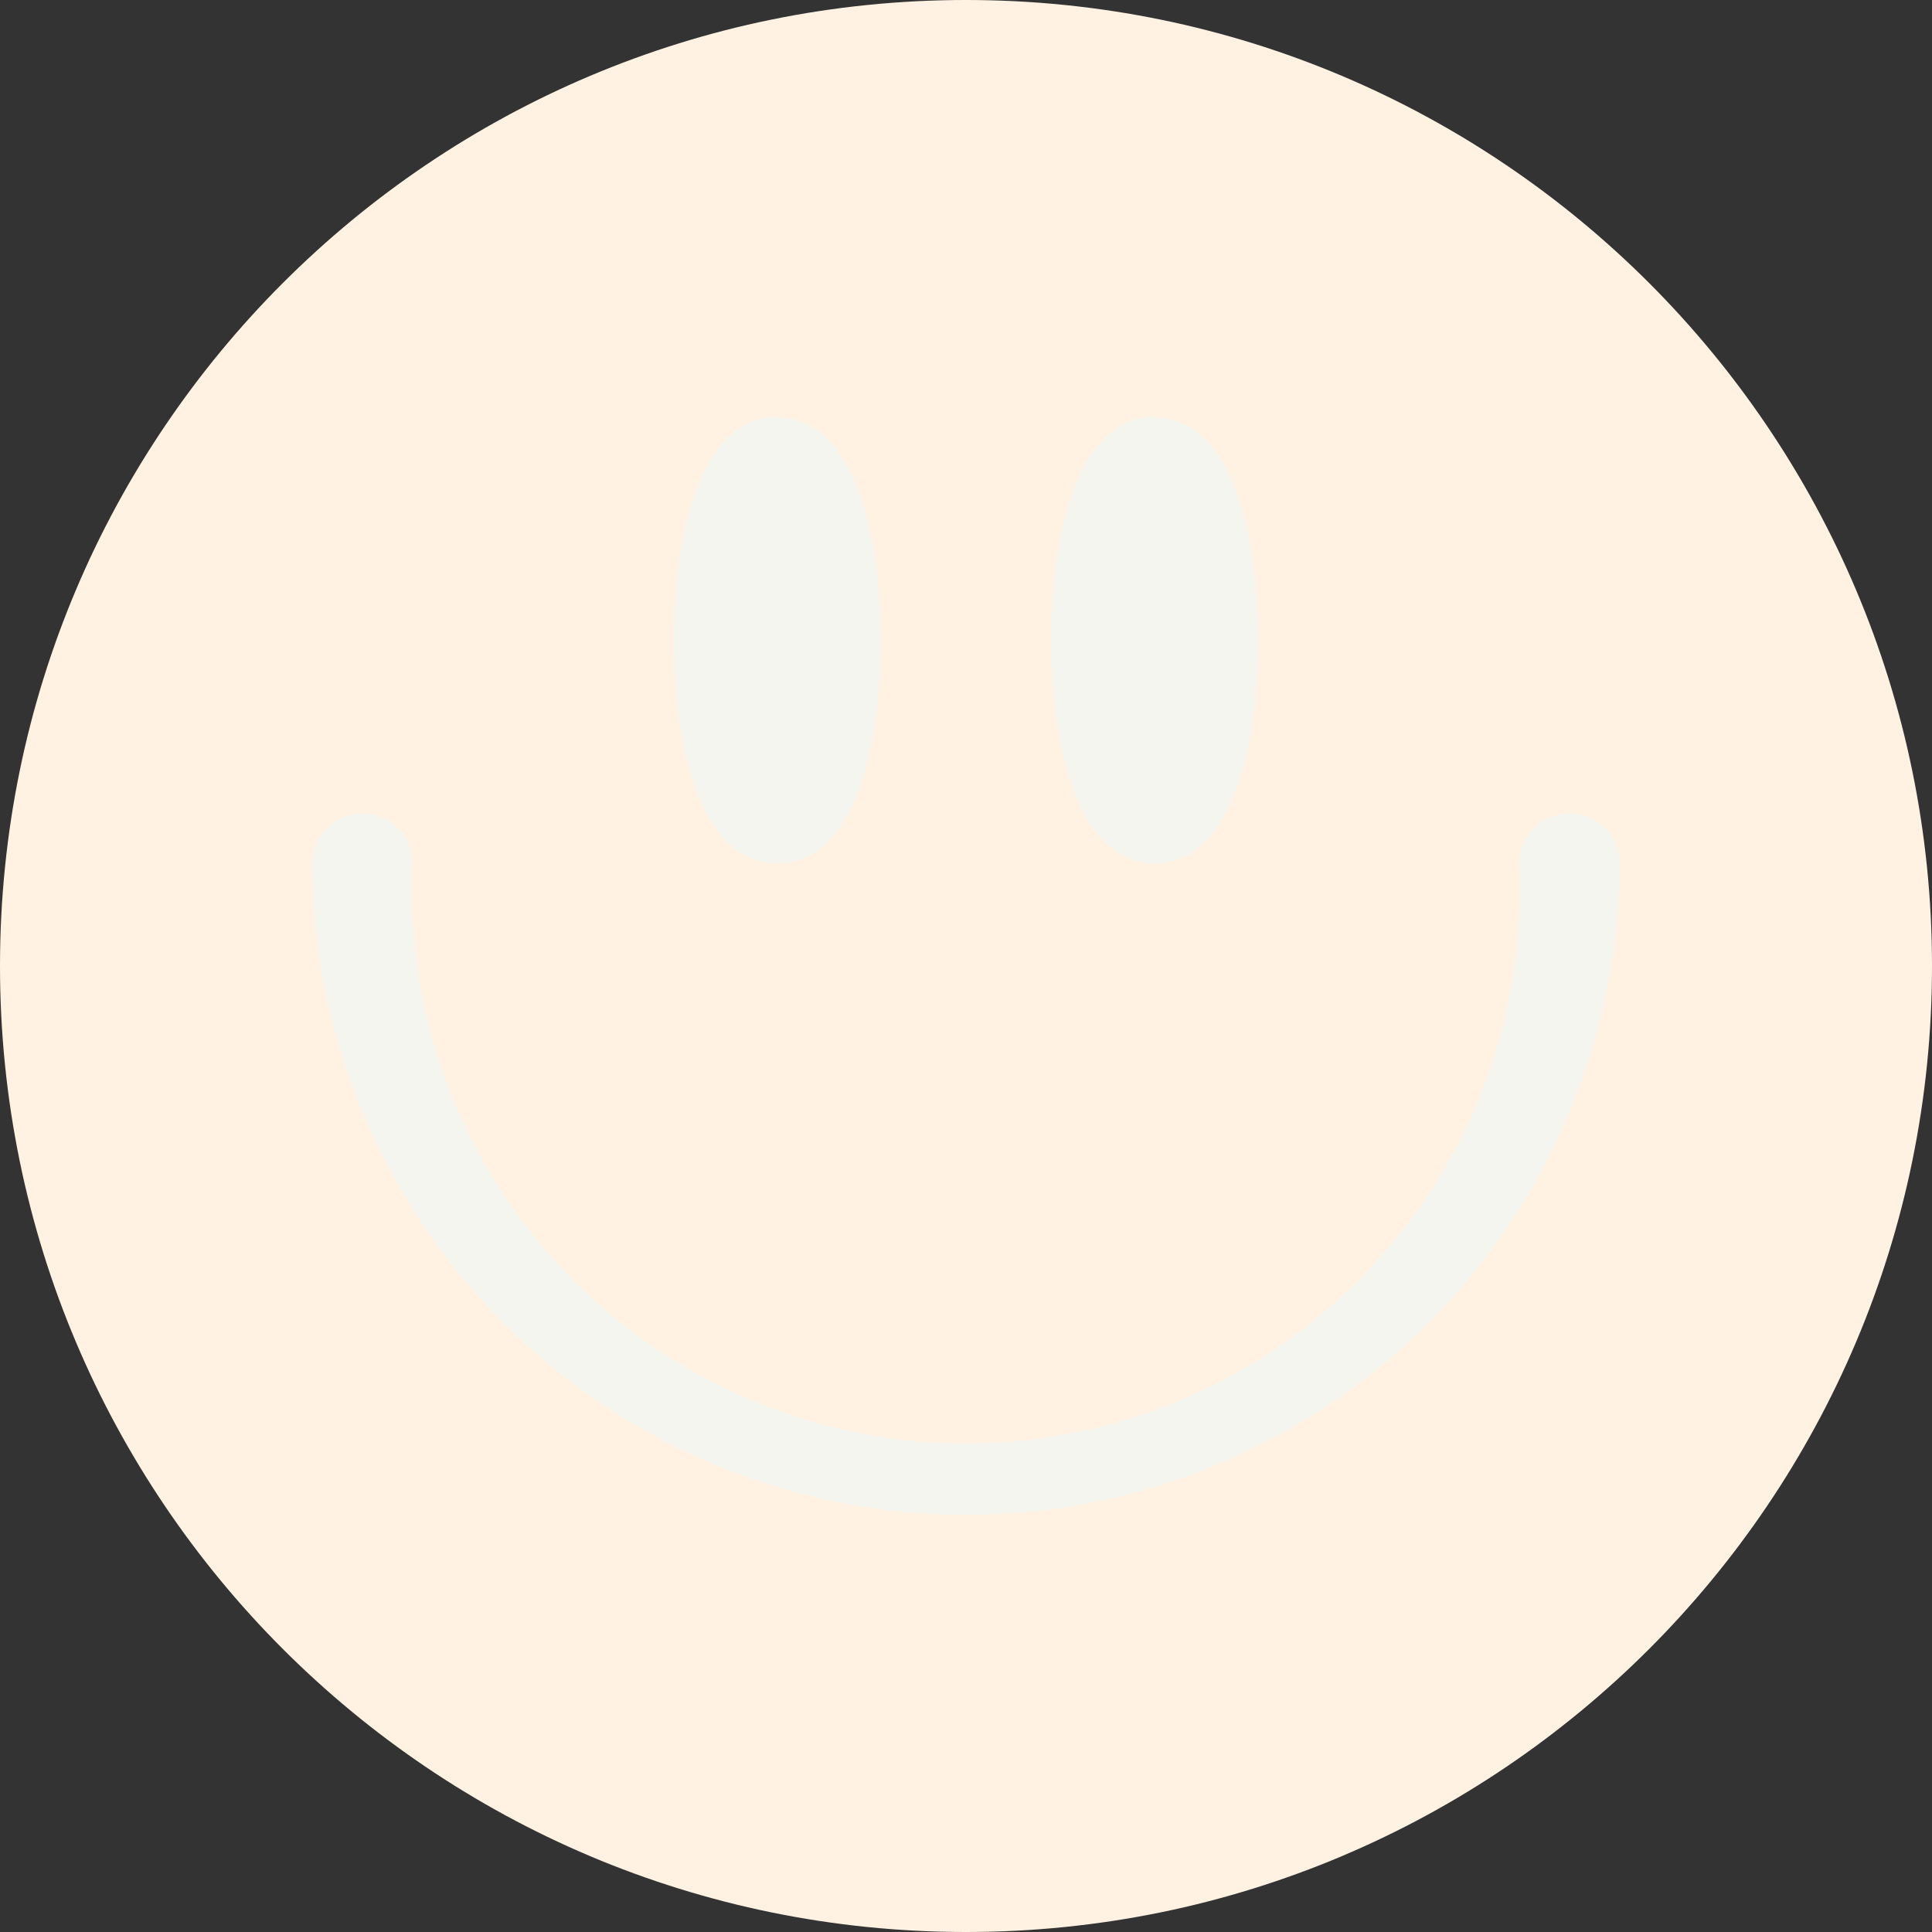
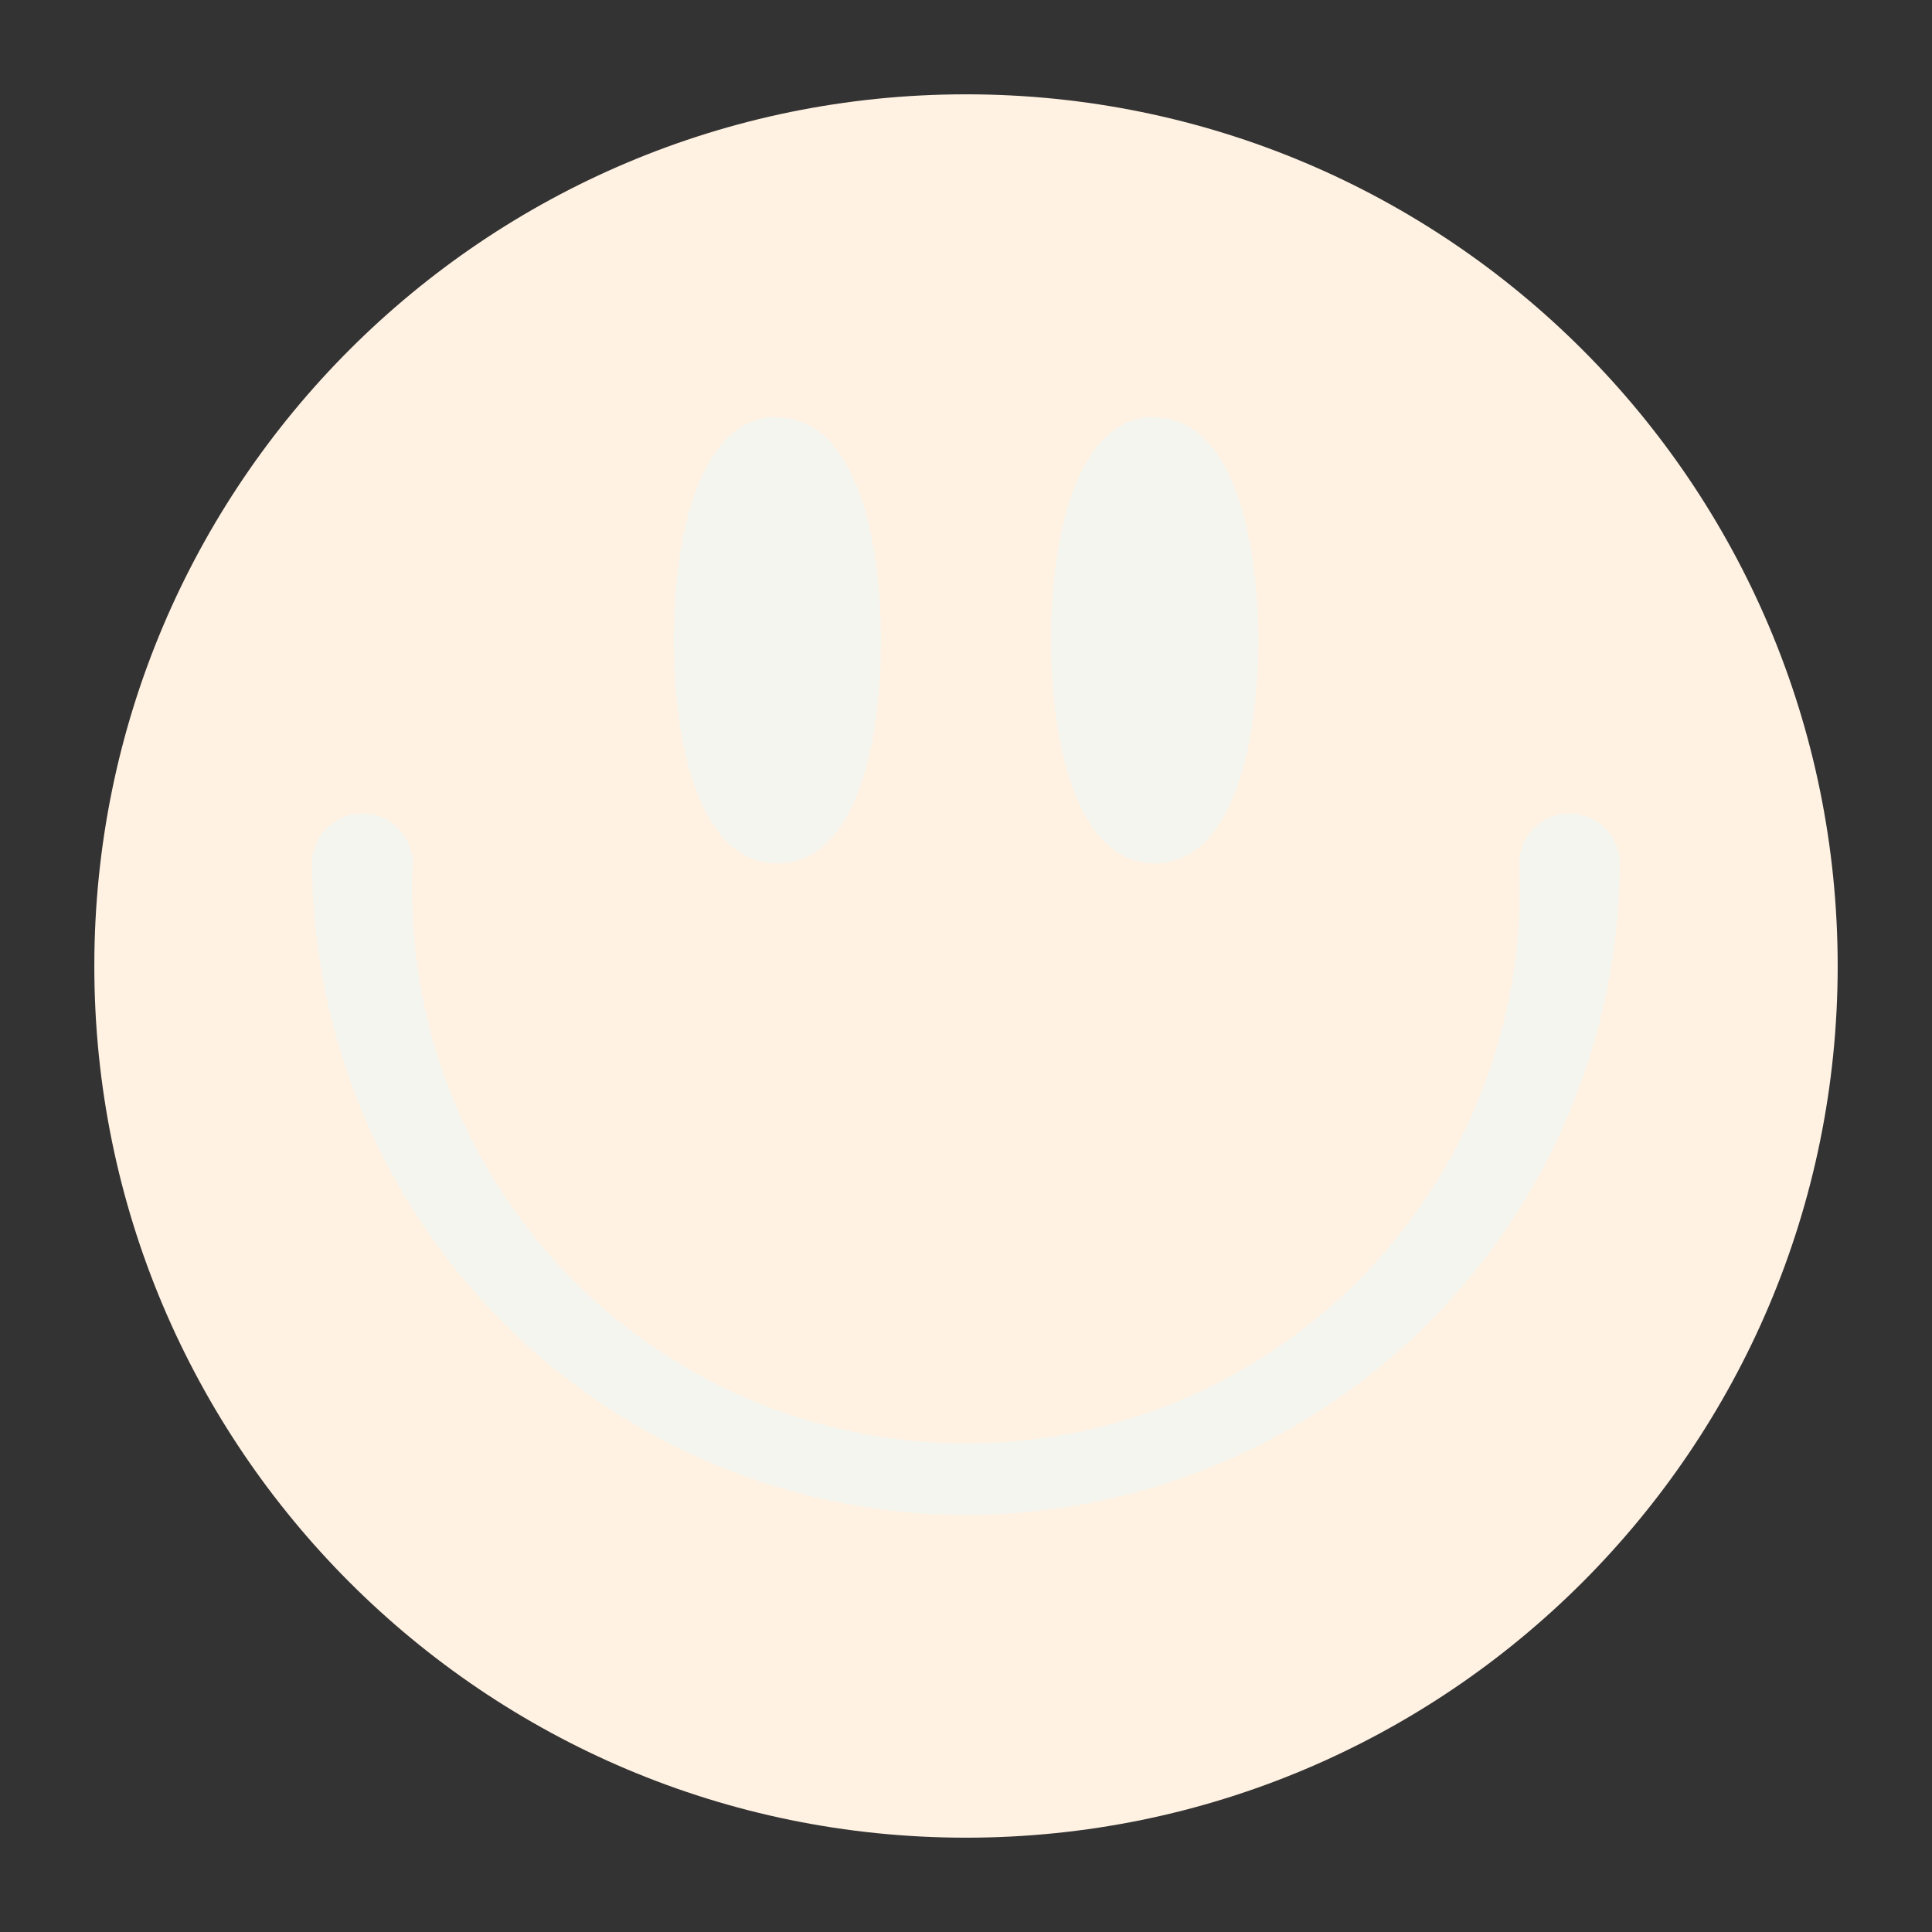
<svg xmlns="http://www.w3.org/2000/svg" fill="none" height="131.4" preserveAspectRatio="xMidYMid meet" style="fill: none" version="1" viewBox="0.0 0.0 131.4 131.4" width="131.4" zoomAndPan="magnify">
  <rect x="0.0" y="0.0" width="131.4" height="131.4" fill="#333333" stroke="none" />
  <g id="change1_1">
-     <path d="M65.7 131.4C101.985 131.4 131.4 101.985 131.4 65.7C131.4 29.415 101.985 0 65.7 0C29.415 0 0 29.415 0 65.7C0 101.985 29.415 131.4 65.7 131.4Z" fill="#fff2e3" />
-   </g>
+     </g>
  <g id="change2_1">
    <path d="M65.7 124.985C98.442 124.985 124.985 98.442 124.985 65.7C124.985 32.958 98.442 6.415 65.7 6.415C32.958 6.415 6.415 32.958 6.415 65.7C6.415 98.442 32.958 124.985 65.7 124.985Z" fill="#fff2e3" />
  </g>
  <g id="change3_1">
-     <path d="M65.7 103.037C53.908 103.025 42.602 98.337 34.263 89.999C25.923 81.662 21.232 70.357 21.217 58.565C21.267 57.689 21.65 56.866 22.287 56.263C22.925 55.661 23.769 55.325 24.646 55.325C25.523 55.325 26.367 55.661 27.005 56.263C27.642 56.866 28.025 57.689 28.075 58.565C27.812 63.668 28.59 68.772 30.362 73.564C32.134 78.357 34.863 82.74 38.382 86.445C41.901 90.15 46.137 93.1 50.833 95.116C55.528 97.132 60.584 98.172 65.695 98.172C70.804 98.172 75.861 97.132 80.556 95.116C85.252 93.1 89.488 90.15 93.007 86.445C96.526 82.74 99.255 78.357 101.027 73.564C102.799 68.772 103.577 63.668 103.314 58.565C103.364 57.689 103.747 56.866 104.384 56.263C105.022 55.661 105.866 55.325 106.743 55.325C107.62 55.325 108.464 55.661 109.102 56.263C109.739 56.866 110.122 57.689 110.172 58.565C110.158 70.355 105.467 81.658 97.13 89.995C88.793 98.332 77.49 103.022 65.7 103.037Z" fill="#f5f5ef" />
+     <path d="M65.7 103.037C53.908 103.025 42.602 98.337 34.263 89.999C25.923 81.662 21.232 70.357 21.217 58.565C21.267 57.689 21.65 56.866 22.287 56.263C22.925 55.661 23.769 55.325 24.646 55.325C25.523 55.325 26.367 55.661 27.005 56.263C27.642 56.866 28.025 57.689 28.075 58.565C27.812 63.668 28.59 68.772 30.362 73.564C32.134 78.357 34.863 82.74 38.382 86.445C41.901 90.15 46.137 93.1 50.833 95.116C55.528 97.132 60.584 98.172 65.695 98.172C70.804 98.172 75.861 97.132 80.556 95.116C85.252 93.1 89.488 90.15 93.007 86.445C96.526 82.74 99.255 78.357 101.027 73.564C102.799 68.772 103.577 63.668 103.314 58.565C103.364 57.689 103.747 56.866 104.384 56.263C105.022 55.661 105.866 55.325 106.743 55.325C107.62 55.325 108.464 55.661 109.102 56.263C109.739 56.866 110.122 57.689 110.172 58.565C110.158 70.355 105.467 81.658 97.13 89.995C88.793 98.332 77.49 103.022 65.7 103.037" fill="#f5f5ef" />
  </g>
  <g id="change3_2">
    <path d="M52.87 28.352C47.674 28.352 45.824 36.185 45.824 43.508C45.824 50.832 47.641 58.72 52.87 58.72C58.1 58.72 59.917 50.887 59.917 43.564C59.917 36.24 58.066 28.407 52.87 28.407V28.352Z" fill="#f5f5ef" />
  </g>
  <g id="change3_3">
    <path d="M78.53 28.352C73.334 28.352 71.483 36.185 71.483 43.508C71.483 50.832 73.334 58.72 78.53 58.72C83.726 58.72 85.576 50.887 85.576 43.564C85.576 36.24 83.726 28.407 78.53 28.407V28.352Z" fill="#f5f5ef" />
  </g>
</svg>